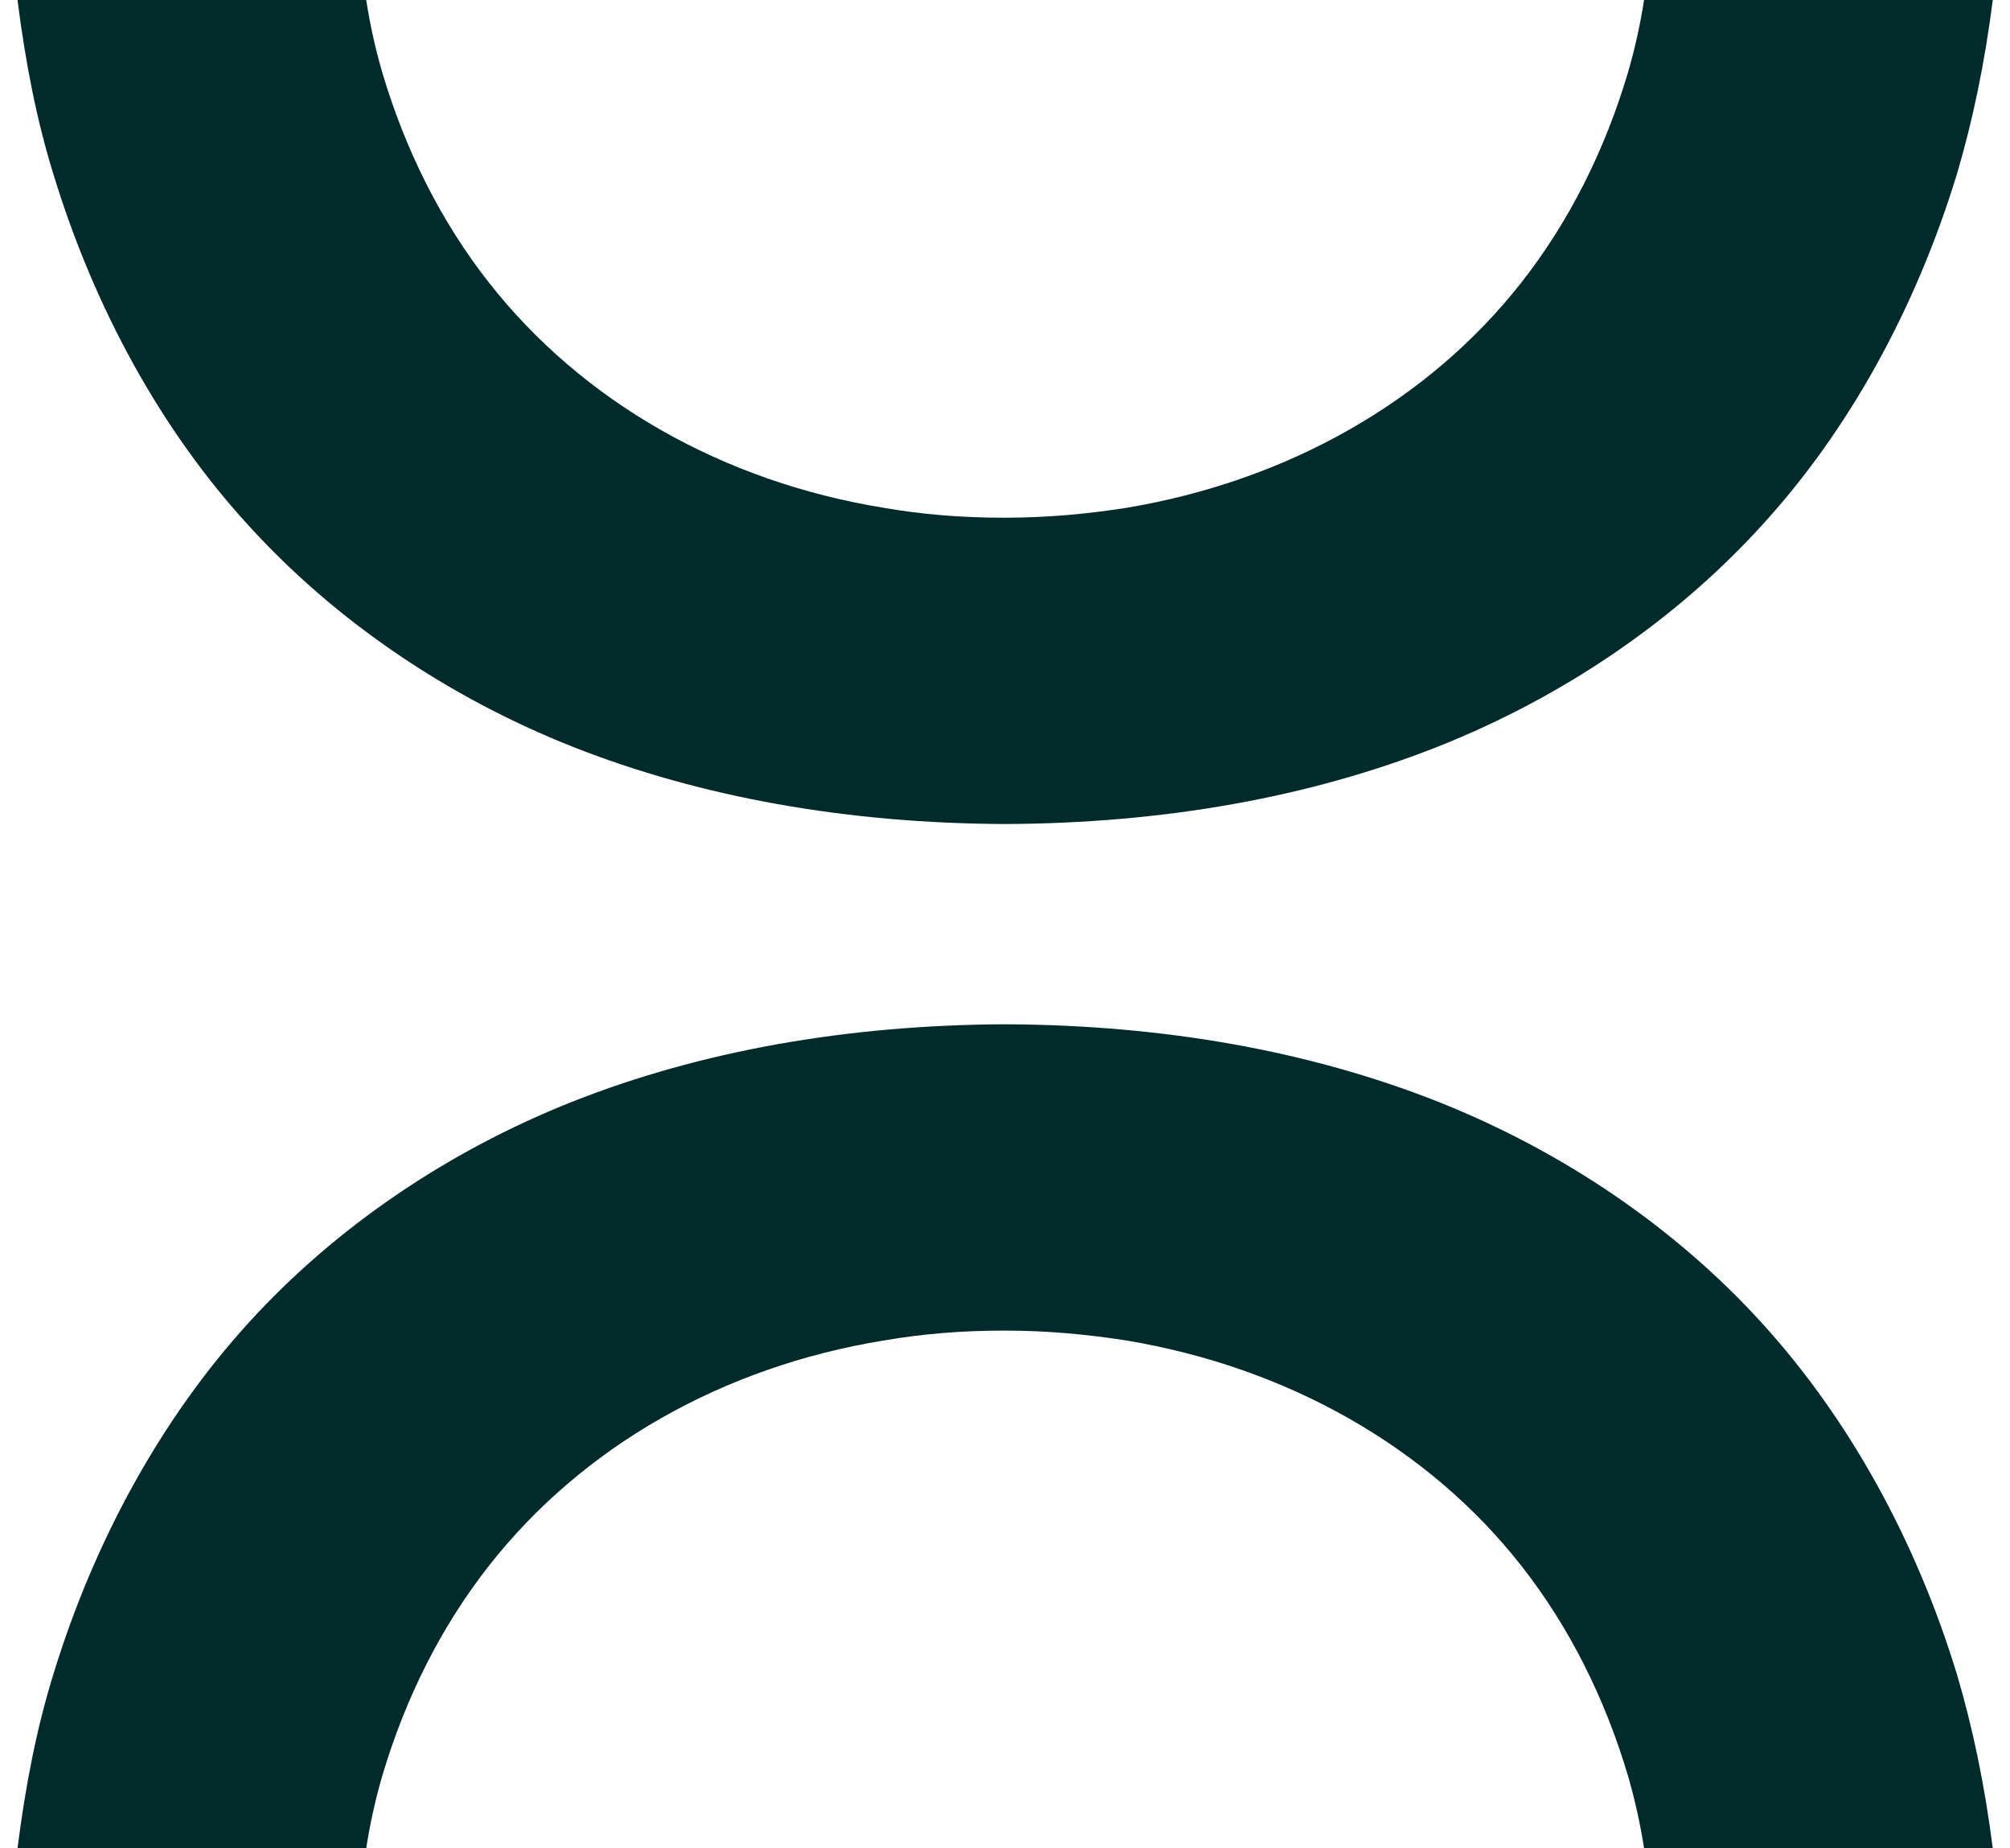
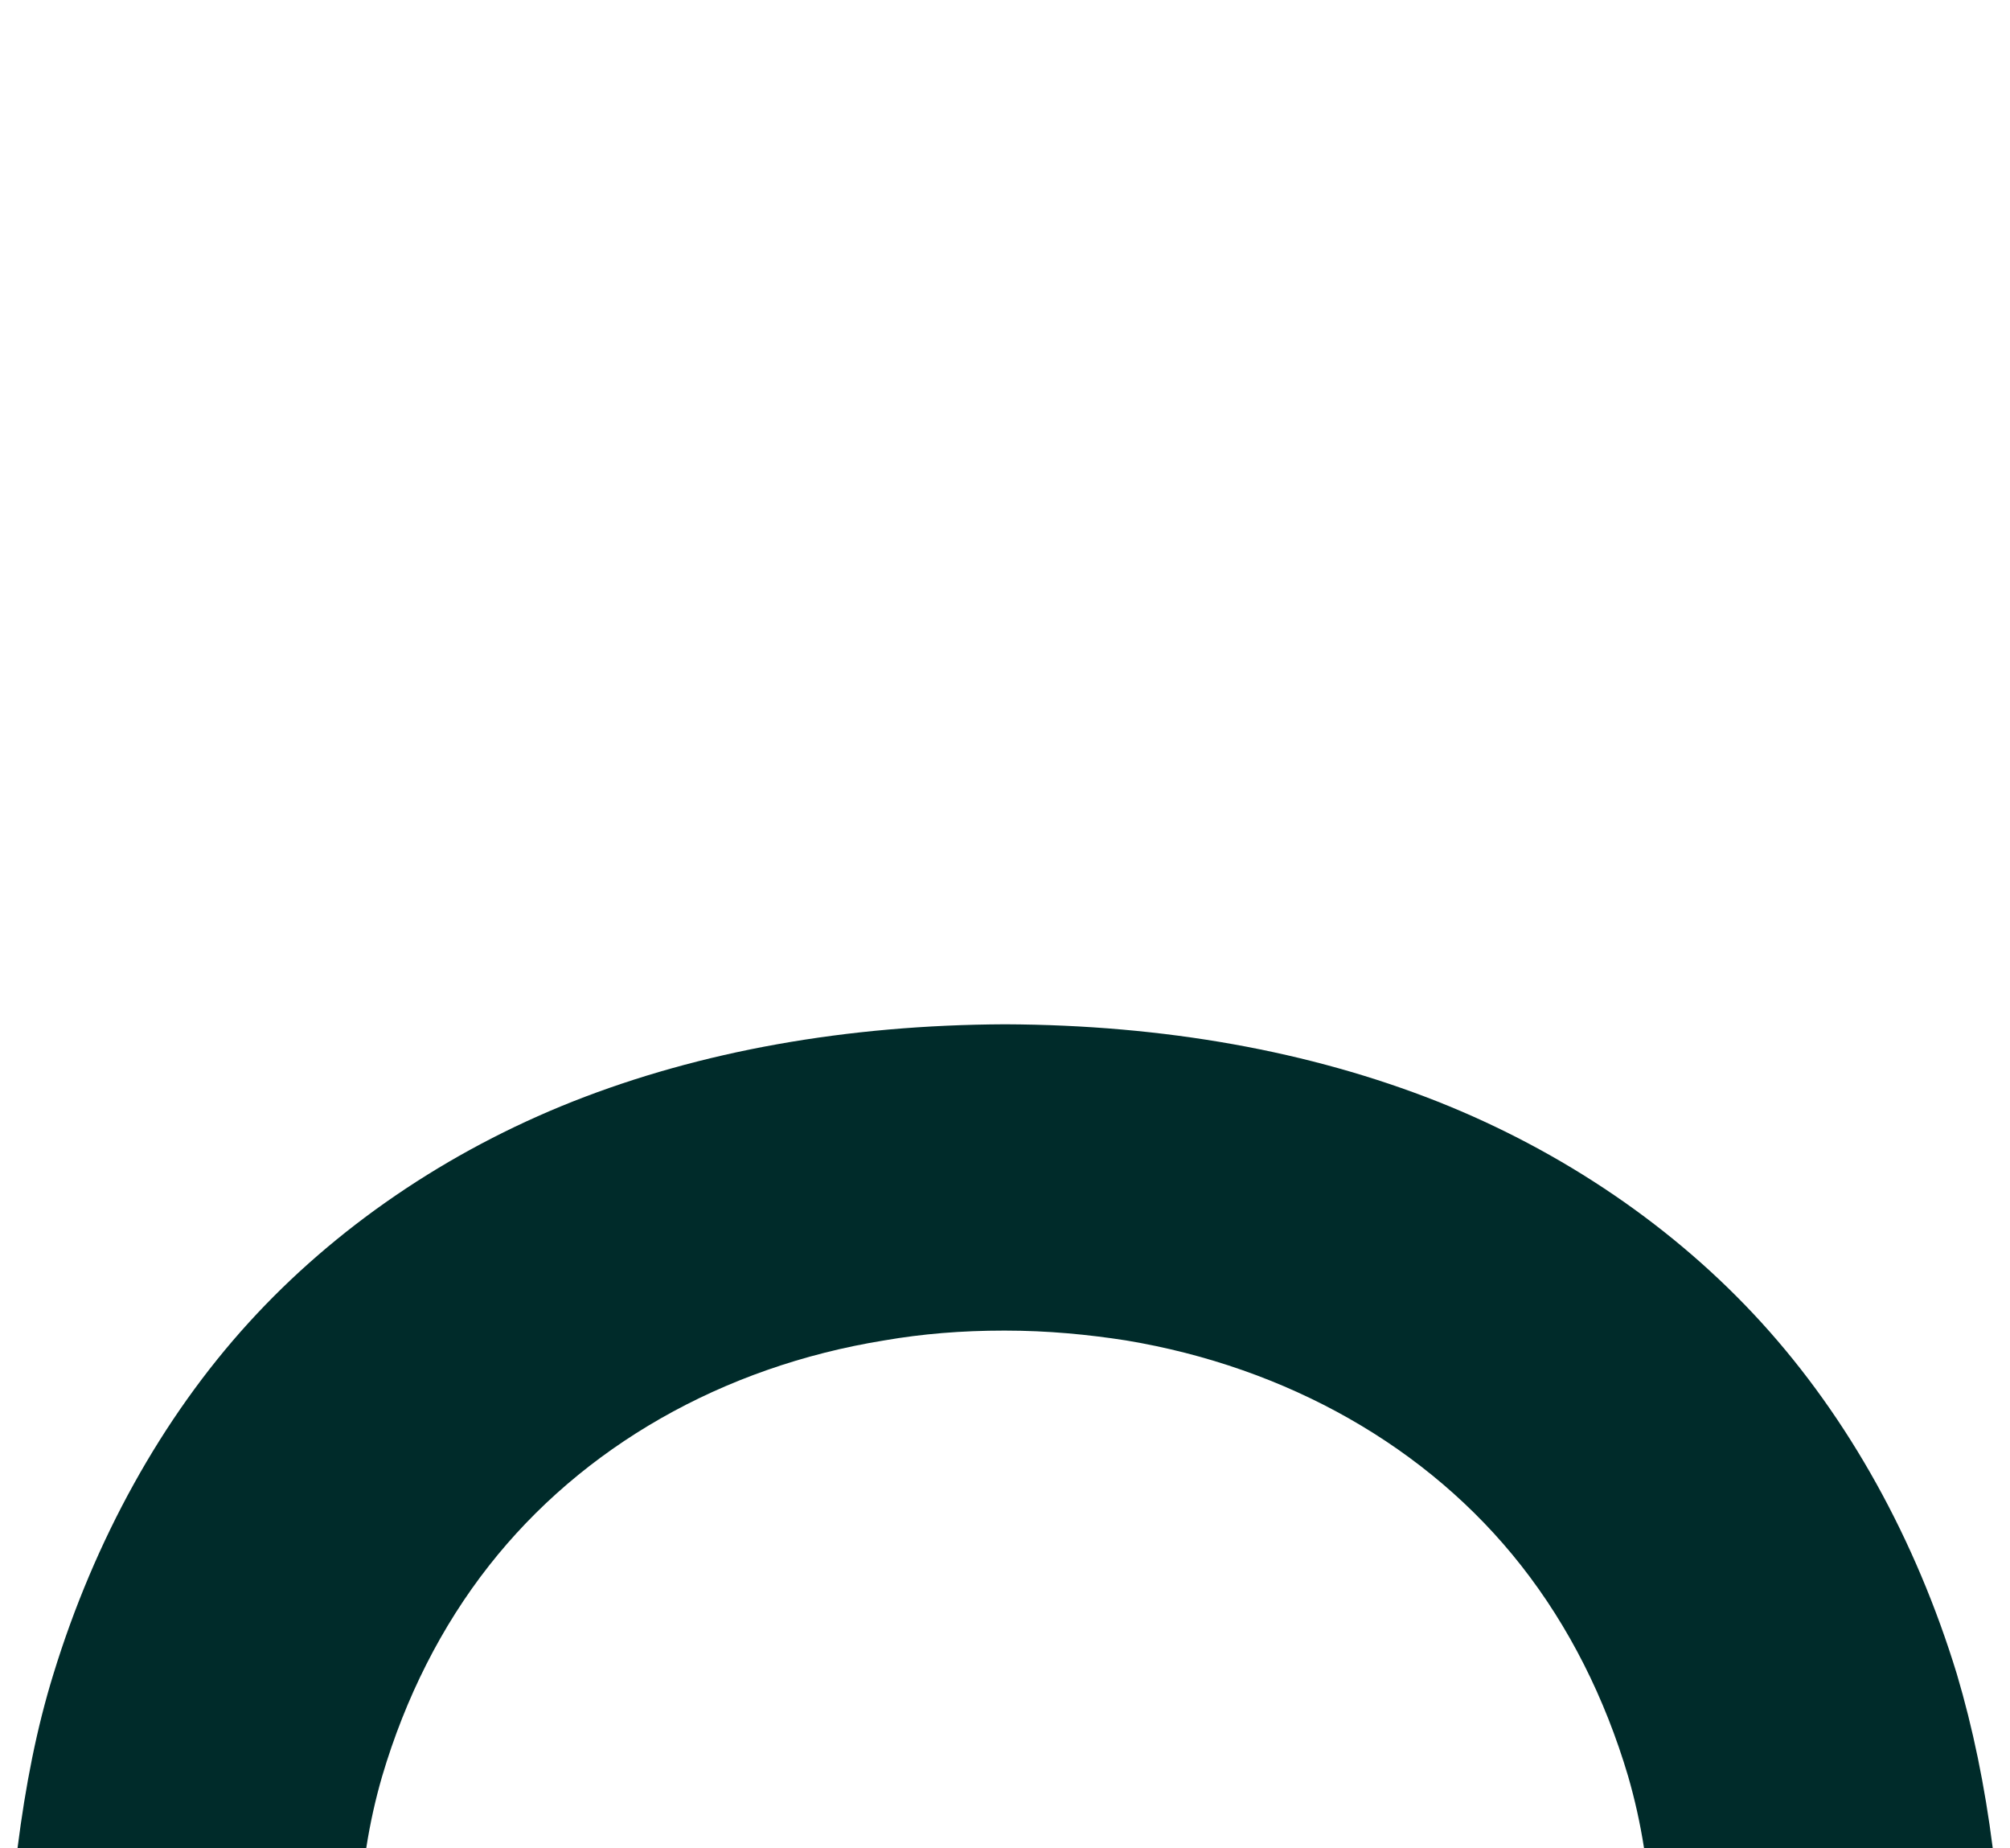
<svg xmlns="http://www.w3.org/2000/svg" width="62" height="57" xml:space="preserve" overflow="hidden">
  <g transform="translate(-218 -441)">
    <path d="M10.597 57C10.718 56.213 10.879 55.486 11.081 54.78 11.787 52.358 12.877 50.158 14.331 48.281 17.157 44.627 21.415 42.145 26.34 41.337 27.491 41.135 28.682 41.034 29.994 41.034 31.326 41.034 32.537 41.156 33.687 41.337 38.592 42.165 42.871 44.627 45.697 48.281 47.15 50.158 48.24 52.358 48.947 54.78 49.148 55.486 49.31 56.213 49.431 57L60.028 57C59.785 55.062 59.422 53.286 58.938 51.631 57.686 47.473 55.648 43.739 53.004 40.792 50.38 37.865 46.968 35.504 43.154 33.97 39.278 32.416 34.858 31.608 30.014 31.588 25.19 31.608 20.749 32.416 16.874 33.97 13.059 35.504 9.648 37.865 7.024 40.792 4.38 43.739 2.341 47.493 1.09 51.631 0.585 53.286 0.242 55.062 -8.96356e-16 57" fill="#002B2A" transform="matrix(1.015 0 0 1 218.54 441)" />
-     <path d="M10.597 0C10.718 0.787 10.879 1.514 11.081 2.22 11.787 4.642 12.877 6.842 14.331 8.72 17.157 12.373 21.415 14.855 26.34 15.663 27.491 15.865 28.682 15.966 29.994 15.966 31.326 15.966 32.537 15.845 33.687 15.663 38.592 14.835 42.871 12.373 45.697 8.72 47.15 6.842 48.24 4.642 48.947 2.22 49.148 1.514 49.31 0.787 49.431 0L60.028 0C59.785 1.938 59.422 3.714 58.938 5.369 57.686 9.527 55.648 13.281 53.004 16.208 50.38 19.135 46.968 21.496 43.154 23.03 39.278 24.584 34.858 25.392 30.014 25.412 25.19 25.392 20.749 24.584 16.874 23.03 13.059 21.496 9.648 19.135 7.024 16.208 4.38 13.281 2.341 9.527 1.09 5.369 0.585 3.714 0.242 1.938 0 0" fill="#002B2A" transform="matrix(1.015 0 0 1 218.54 441)" />
  </g>
</svg>